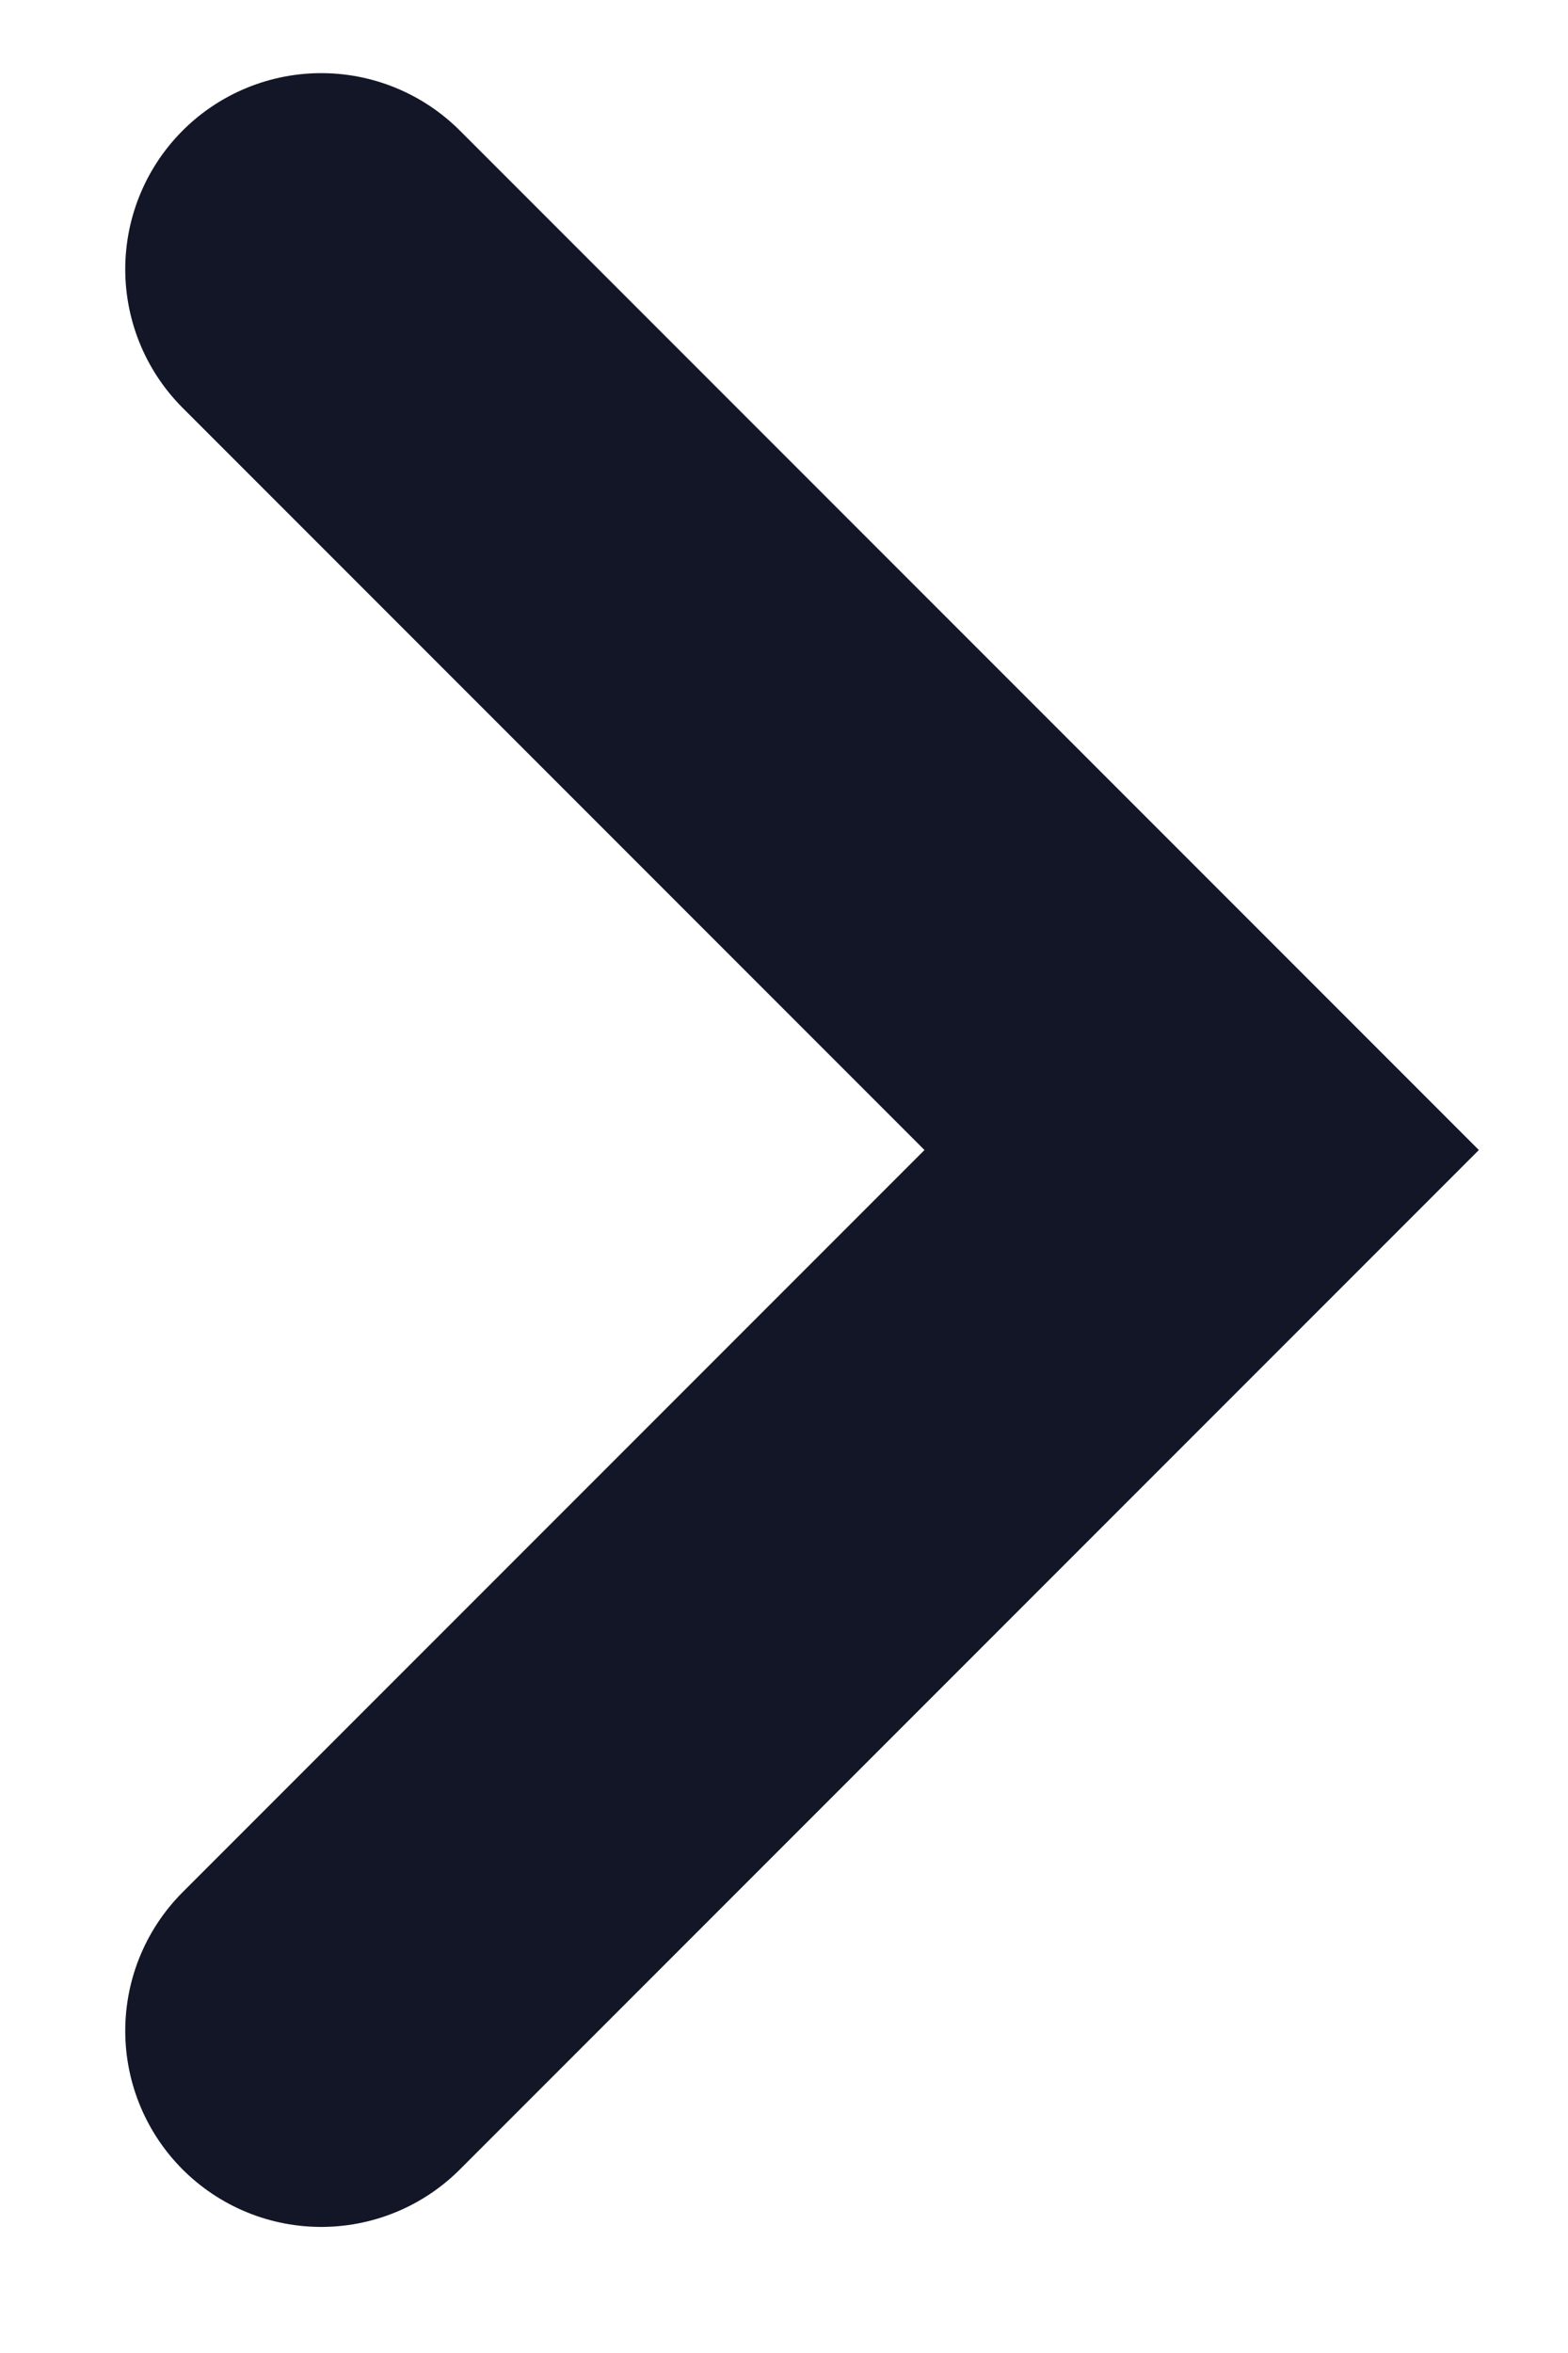
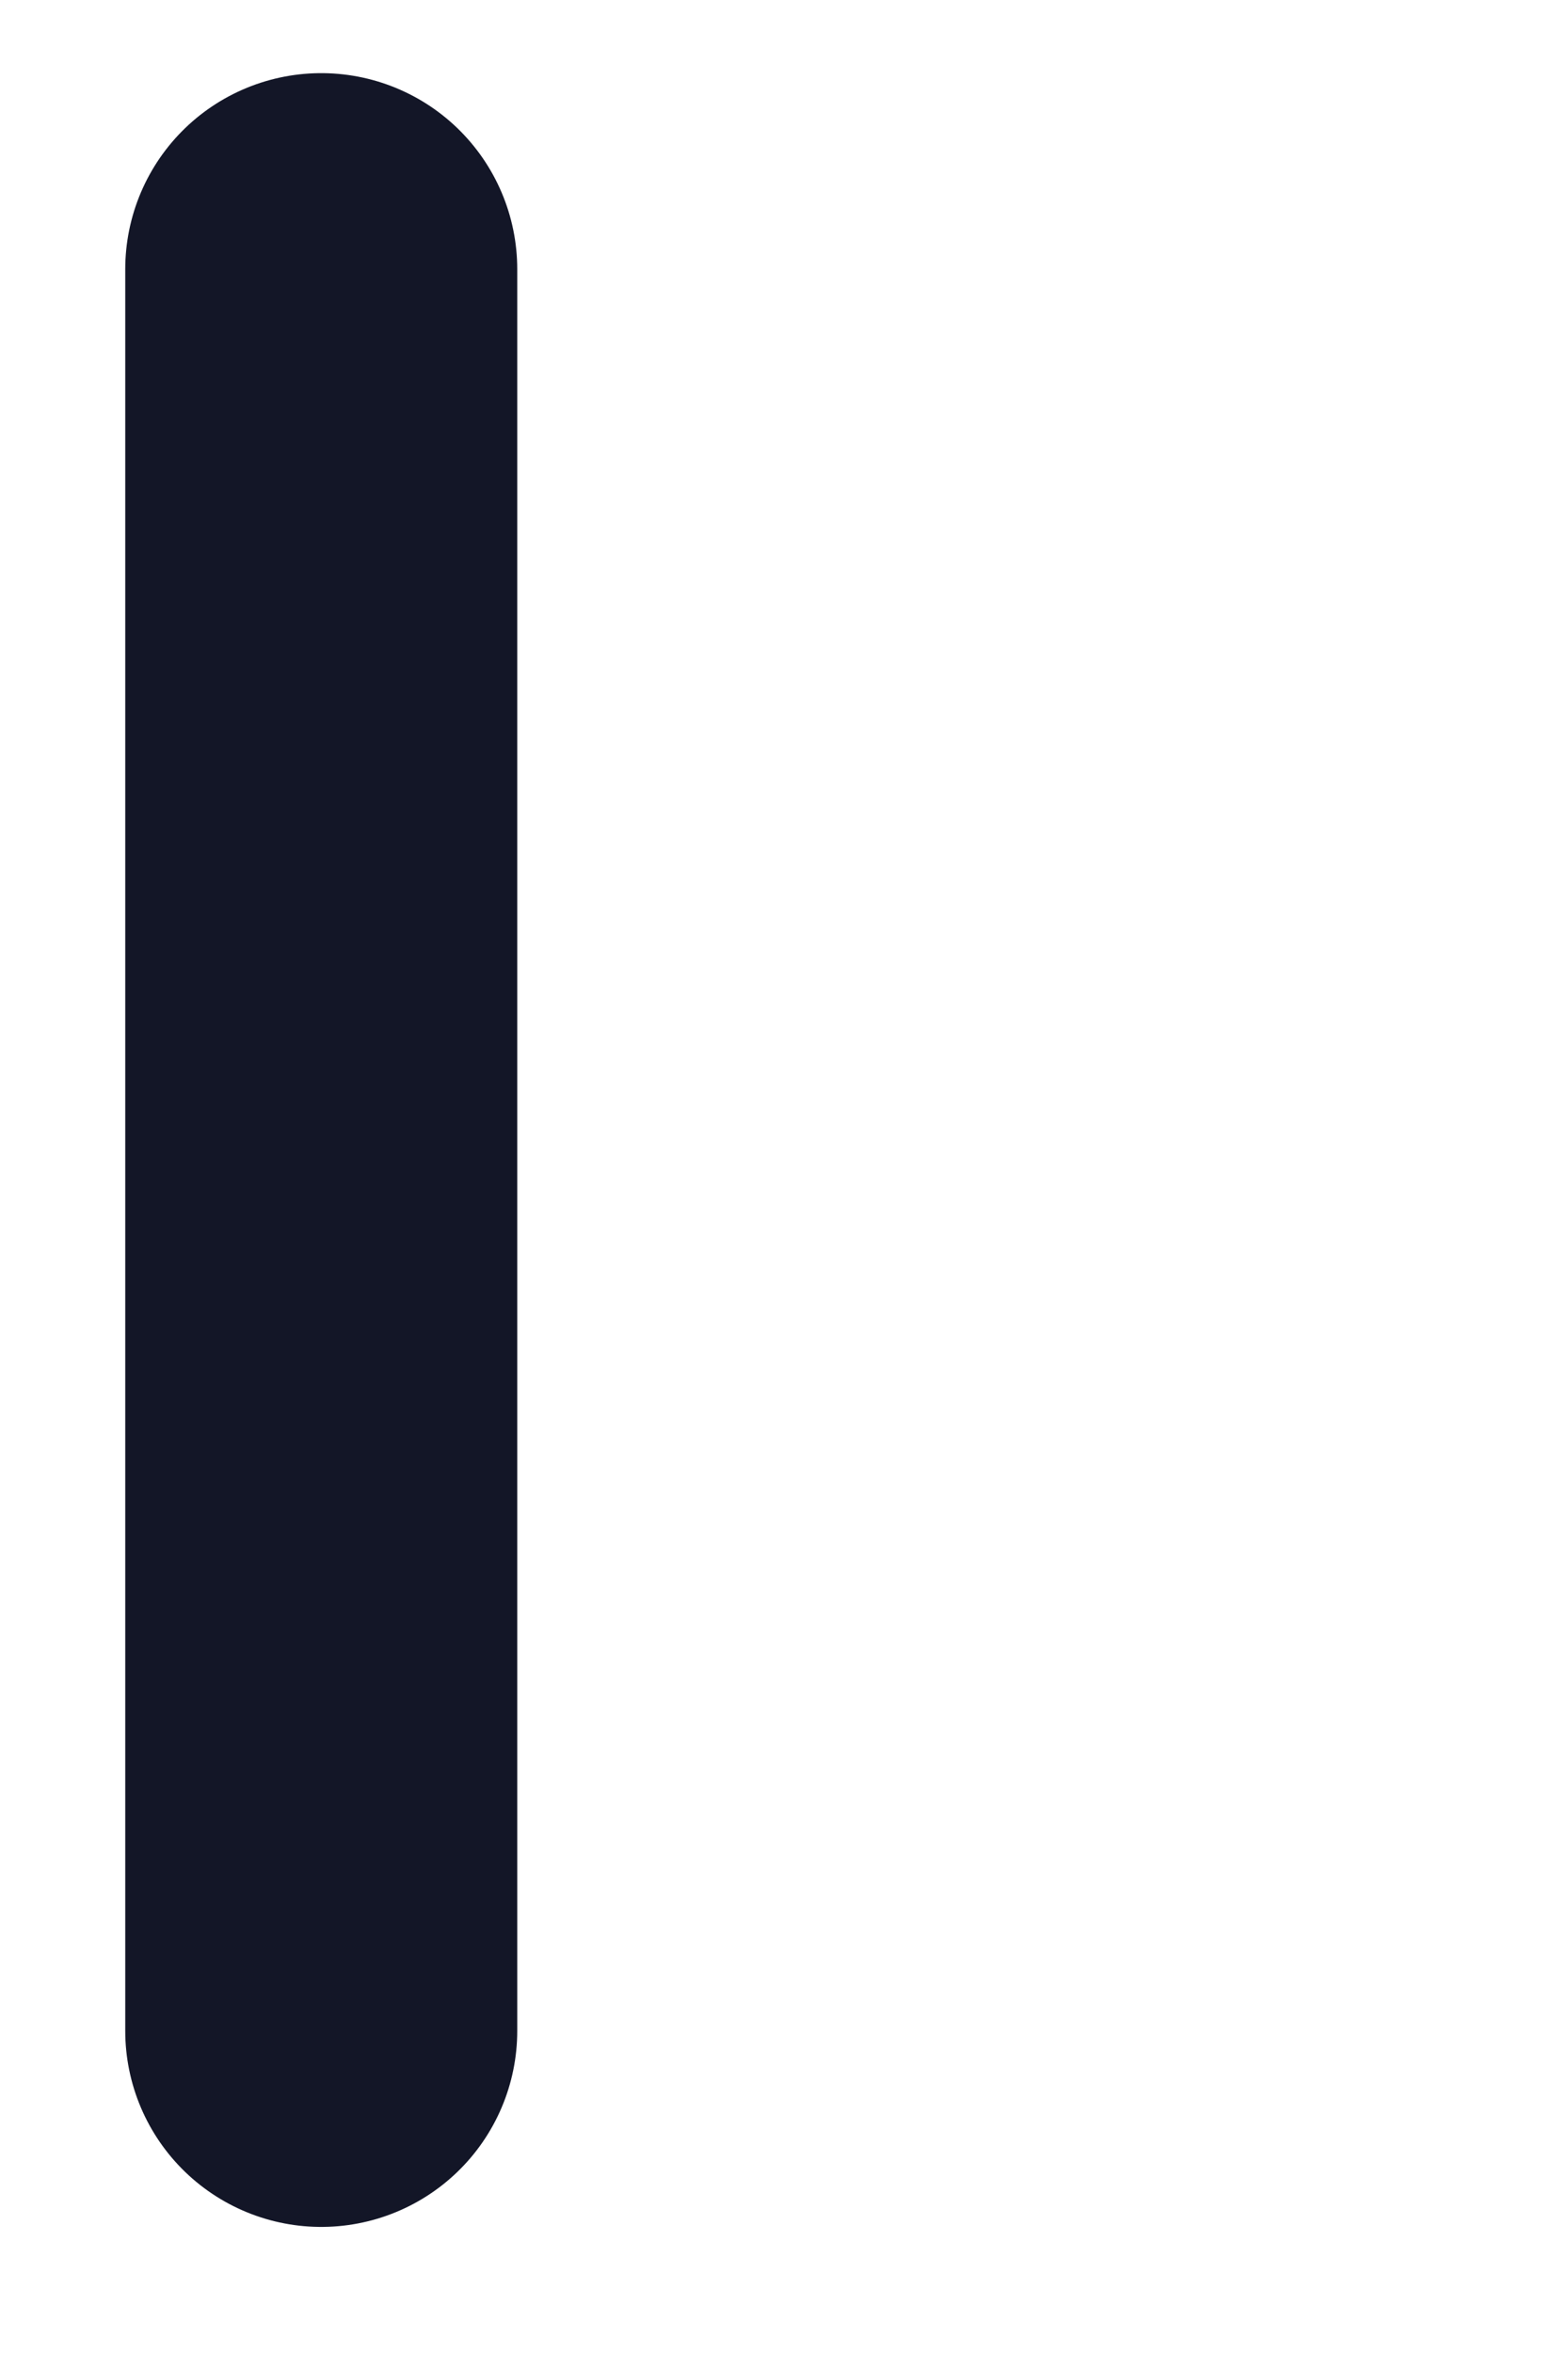
<svg xmlns="http://www.w3.org/2000/svg" width="8" height="12" viewBox="0 0 8 12" fill="none">
-   <path d="M1.639 1.373L6.131 5.865L1.639 10.357" stroke="#131627" stroke-width="2" stroke-linecap="round" />
+   <path d="M1.639 1.373L1.639 10.357" stroke="#131627" stroke-width="2" stroke-linecap="round" />
</svg>